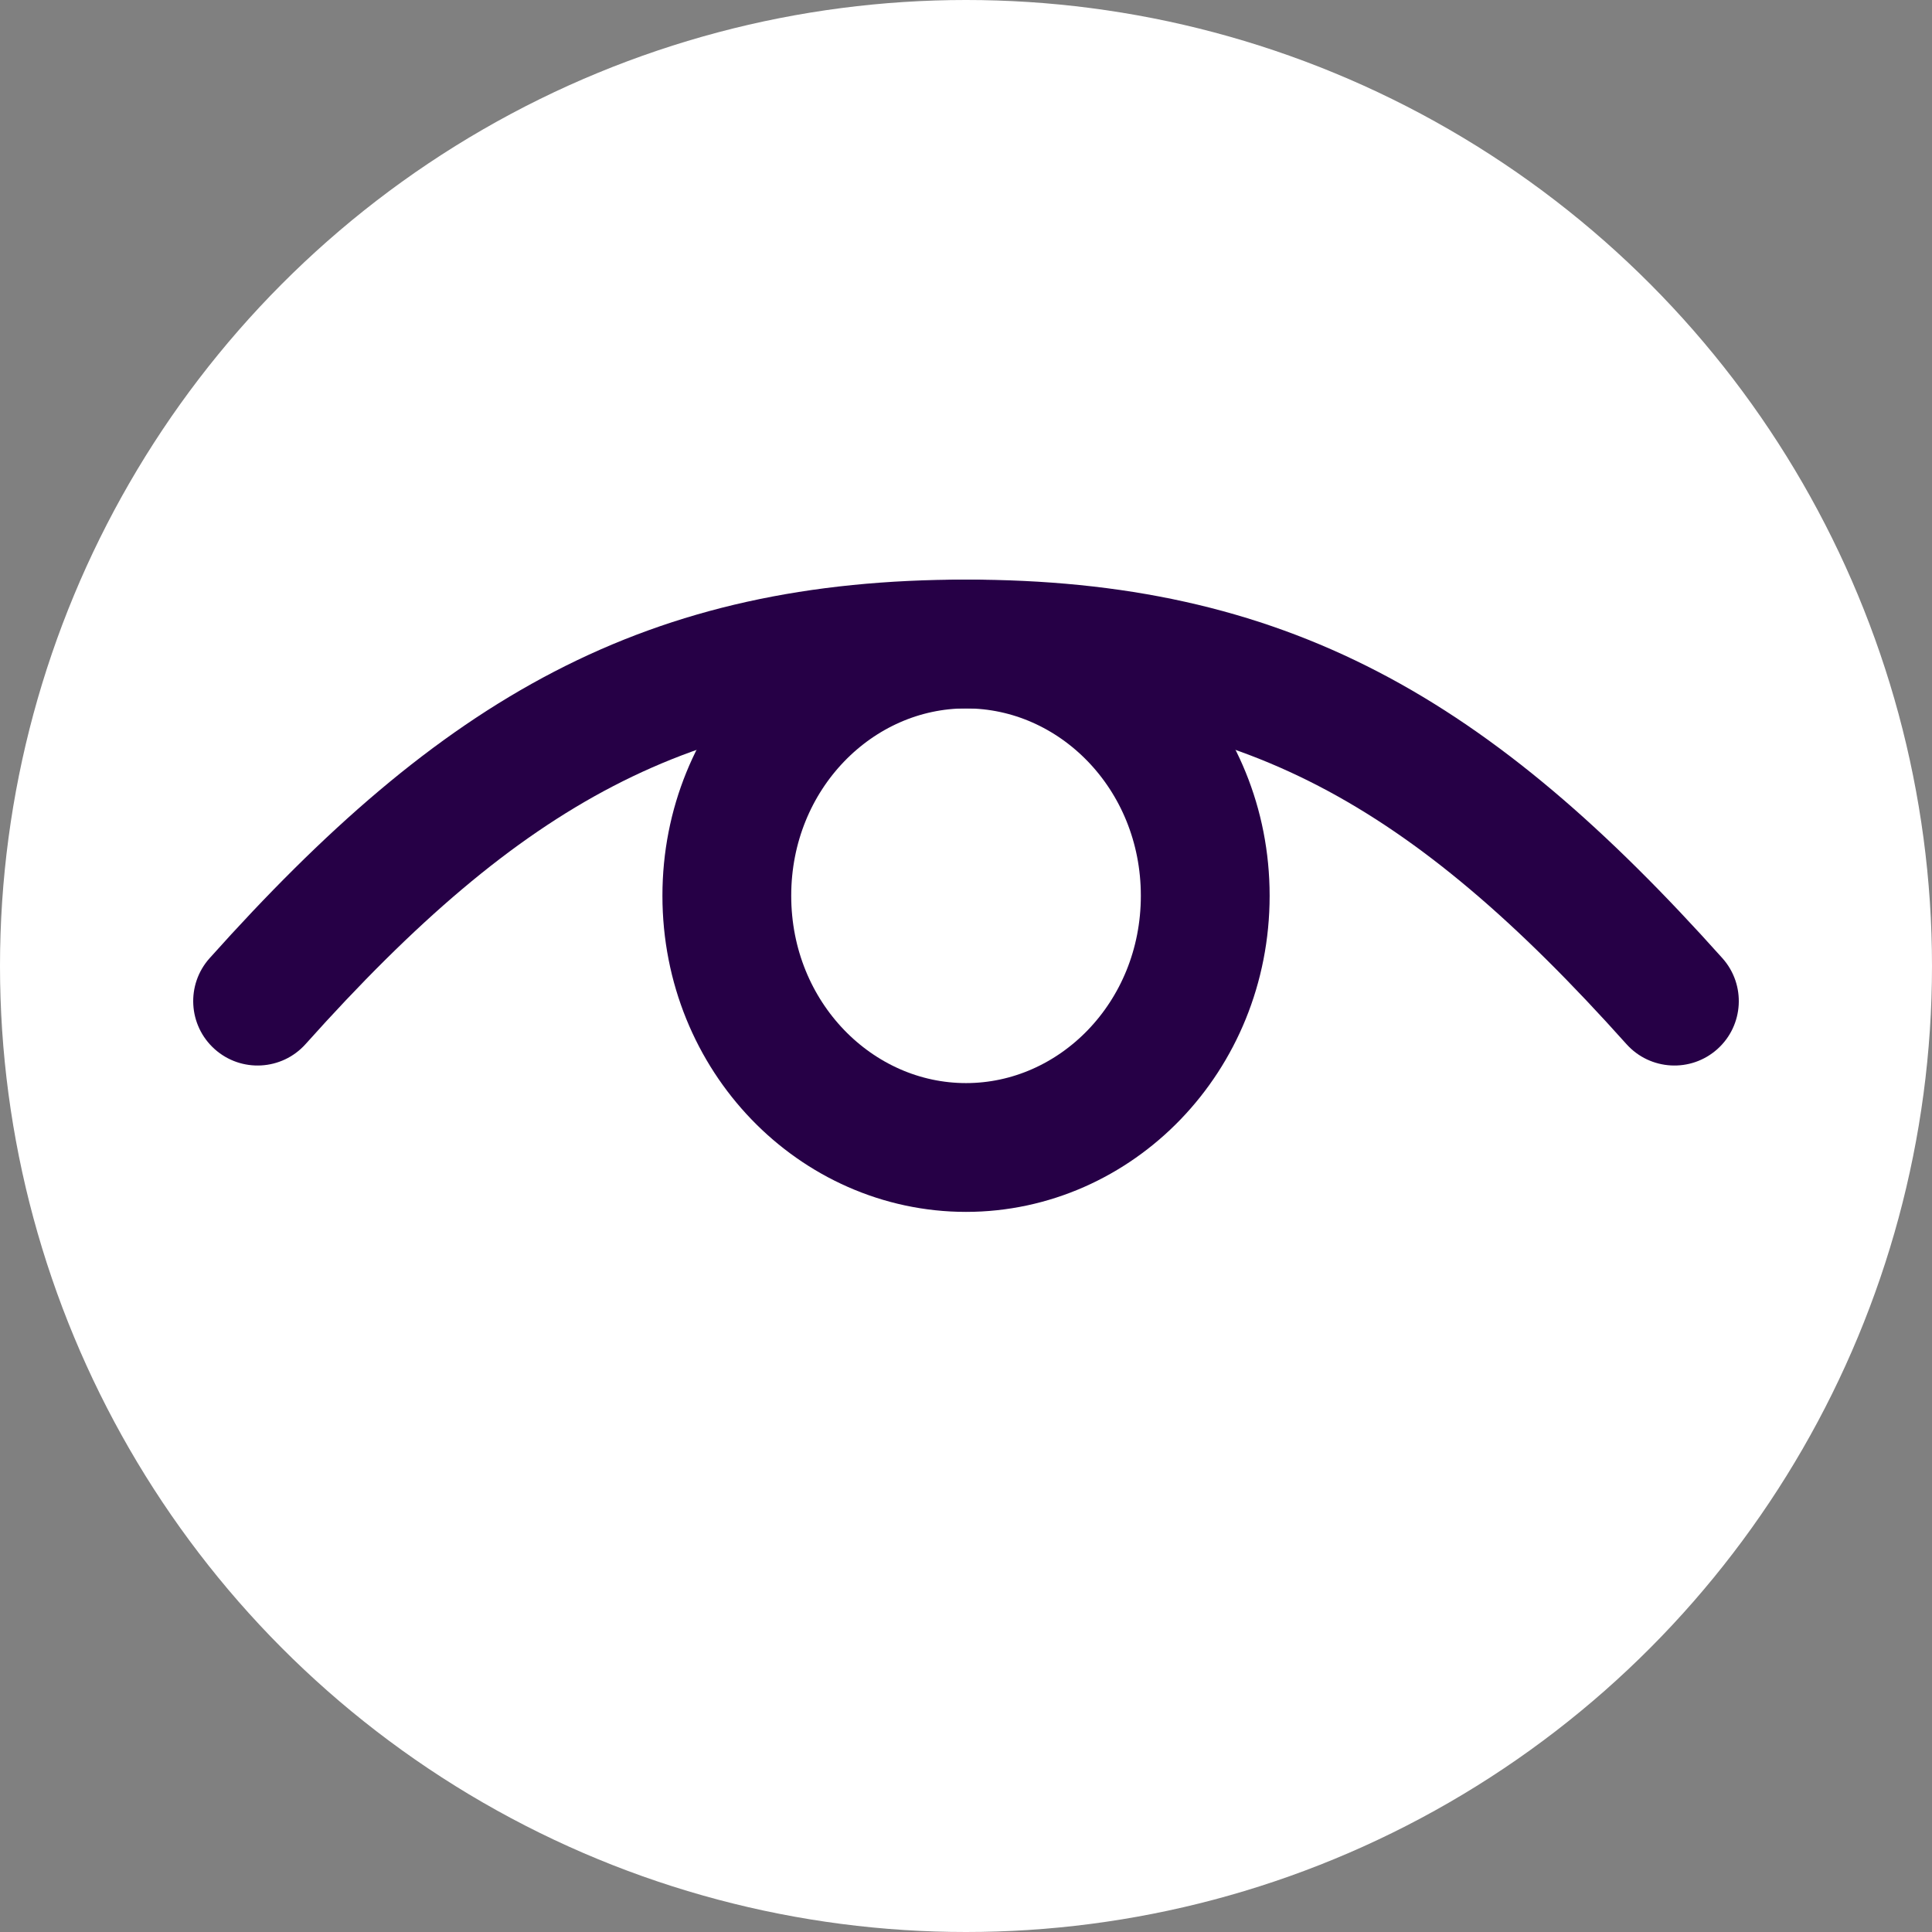
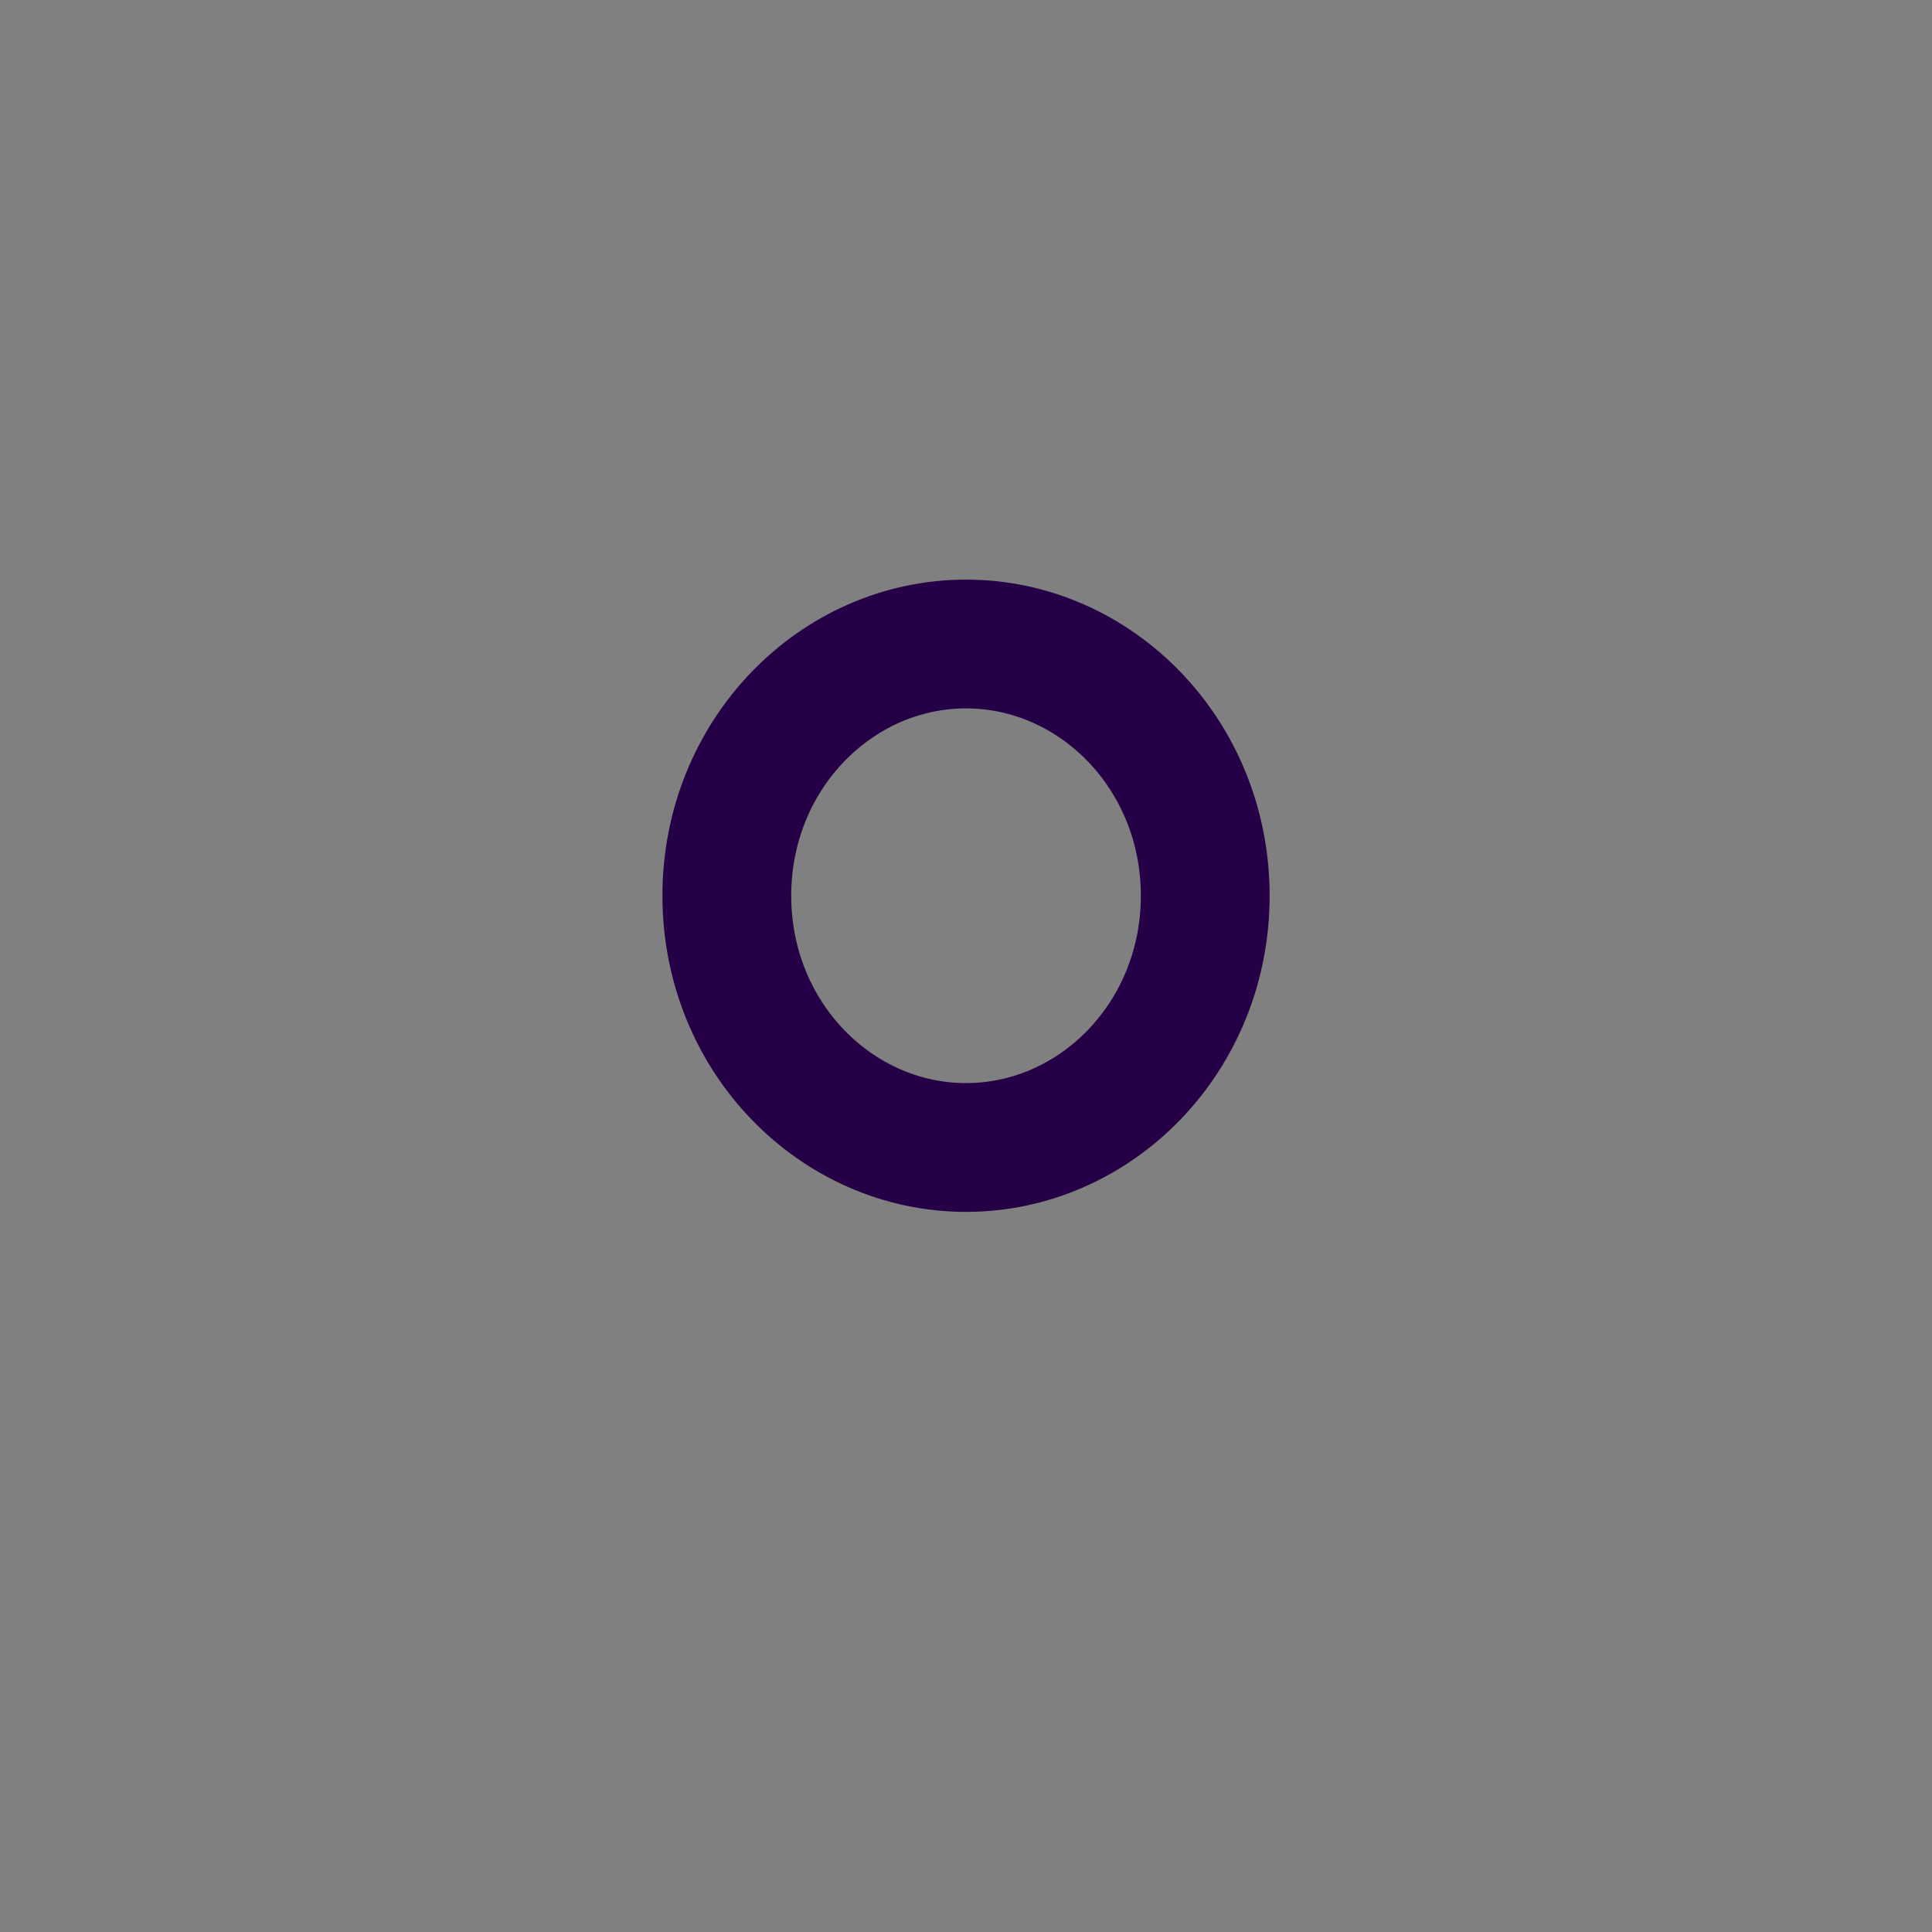
<svg xmlns="http://www.w3.org/2000/svg" width="128" height="128" viewBox="0 0 128 128" fill="none">
  <rect x="0" y="0" width="128" height="128" fill="#808080" stroke="none" />
-   <circle cx="64" cy="64" r="64" fill="white" />
-   <path d="M13.888 63.482C12.316 65.238 12.466 67.935 14.222 69.507C15.978 71.078 18.675 70.928 20.247 69.172L13.888 63.482ZM20.247 69.172C27.488 61.08 33.881 55.583 40.646 52.073C47.345 48.598 54.675 46.933 64.001 46.933V38.4C53.565 38.4 44.839 40.284 36.716 44.499C28.661 48.678 21.468 55.012 13.888 63.482L20.247 69.172Z" fill="#260046" />
-   <path d="M114.113 63.482C115.684 65.238 115.535 67.935 113.779 69.507C112.023 71.078 109.325 70.928 107.754 69.172L114.113 63.482ZM107.754 69.172C100.513 61.08 94.12 55.583 87.355 52.073C80.656 48.598 73.326 46.933 64 46.933V38.4C74.436 38.4 83.162 40.284 91.284 44.499C99.34 48.678 106.533 55.012 114.113 63.482L107.754 69.172Z" fill="#260046" />
  <path d="M79.85 59.345C79.85 68.721 72.593 76.024 64.002 76.024C55.411 76.024 48.154 68.721 48.154 59.345C48.154 49.969 55.411 42.667 64.002 42.667C72.593 42.667 79.85 49.969 79.85 59.345Z" stroke="#260046" stroke-width="8.533" />
</svg>